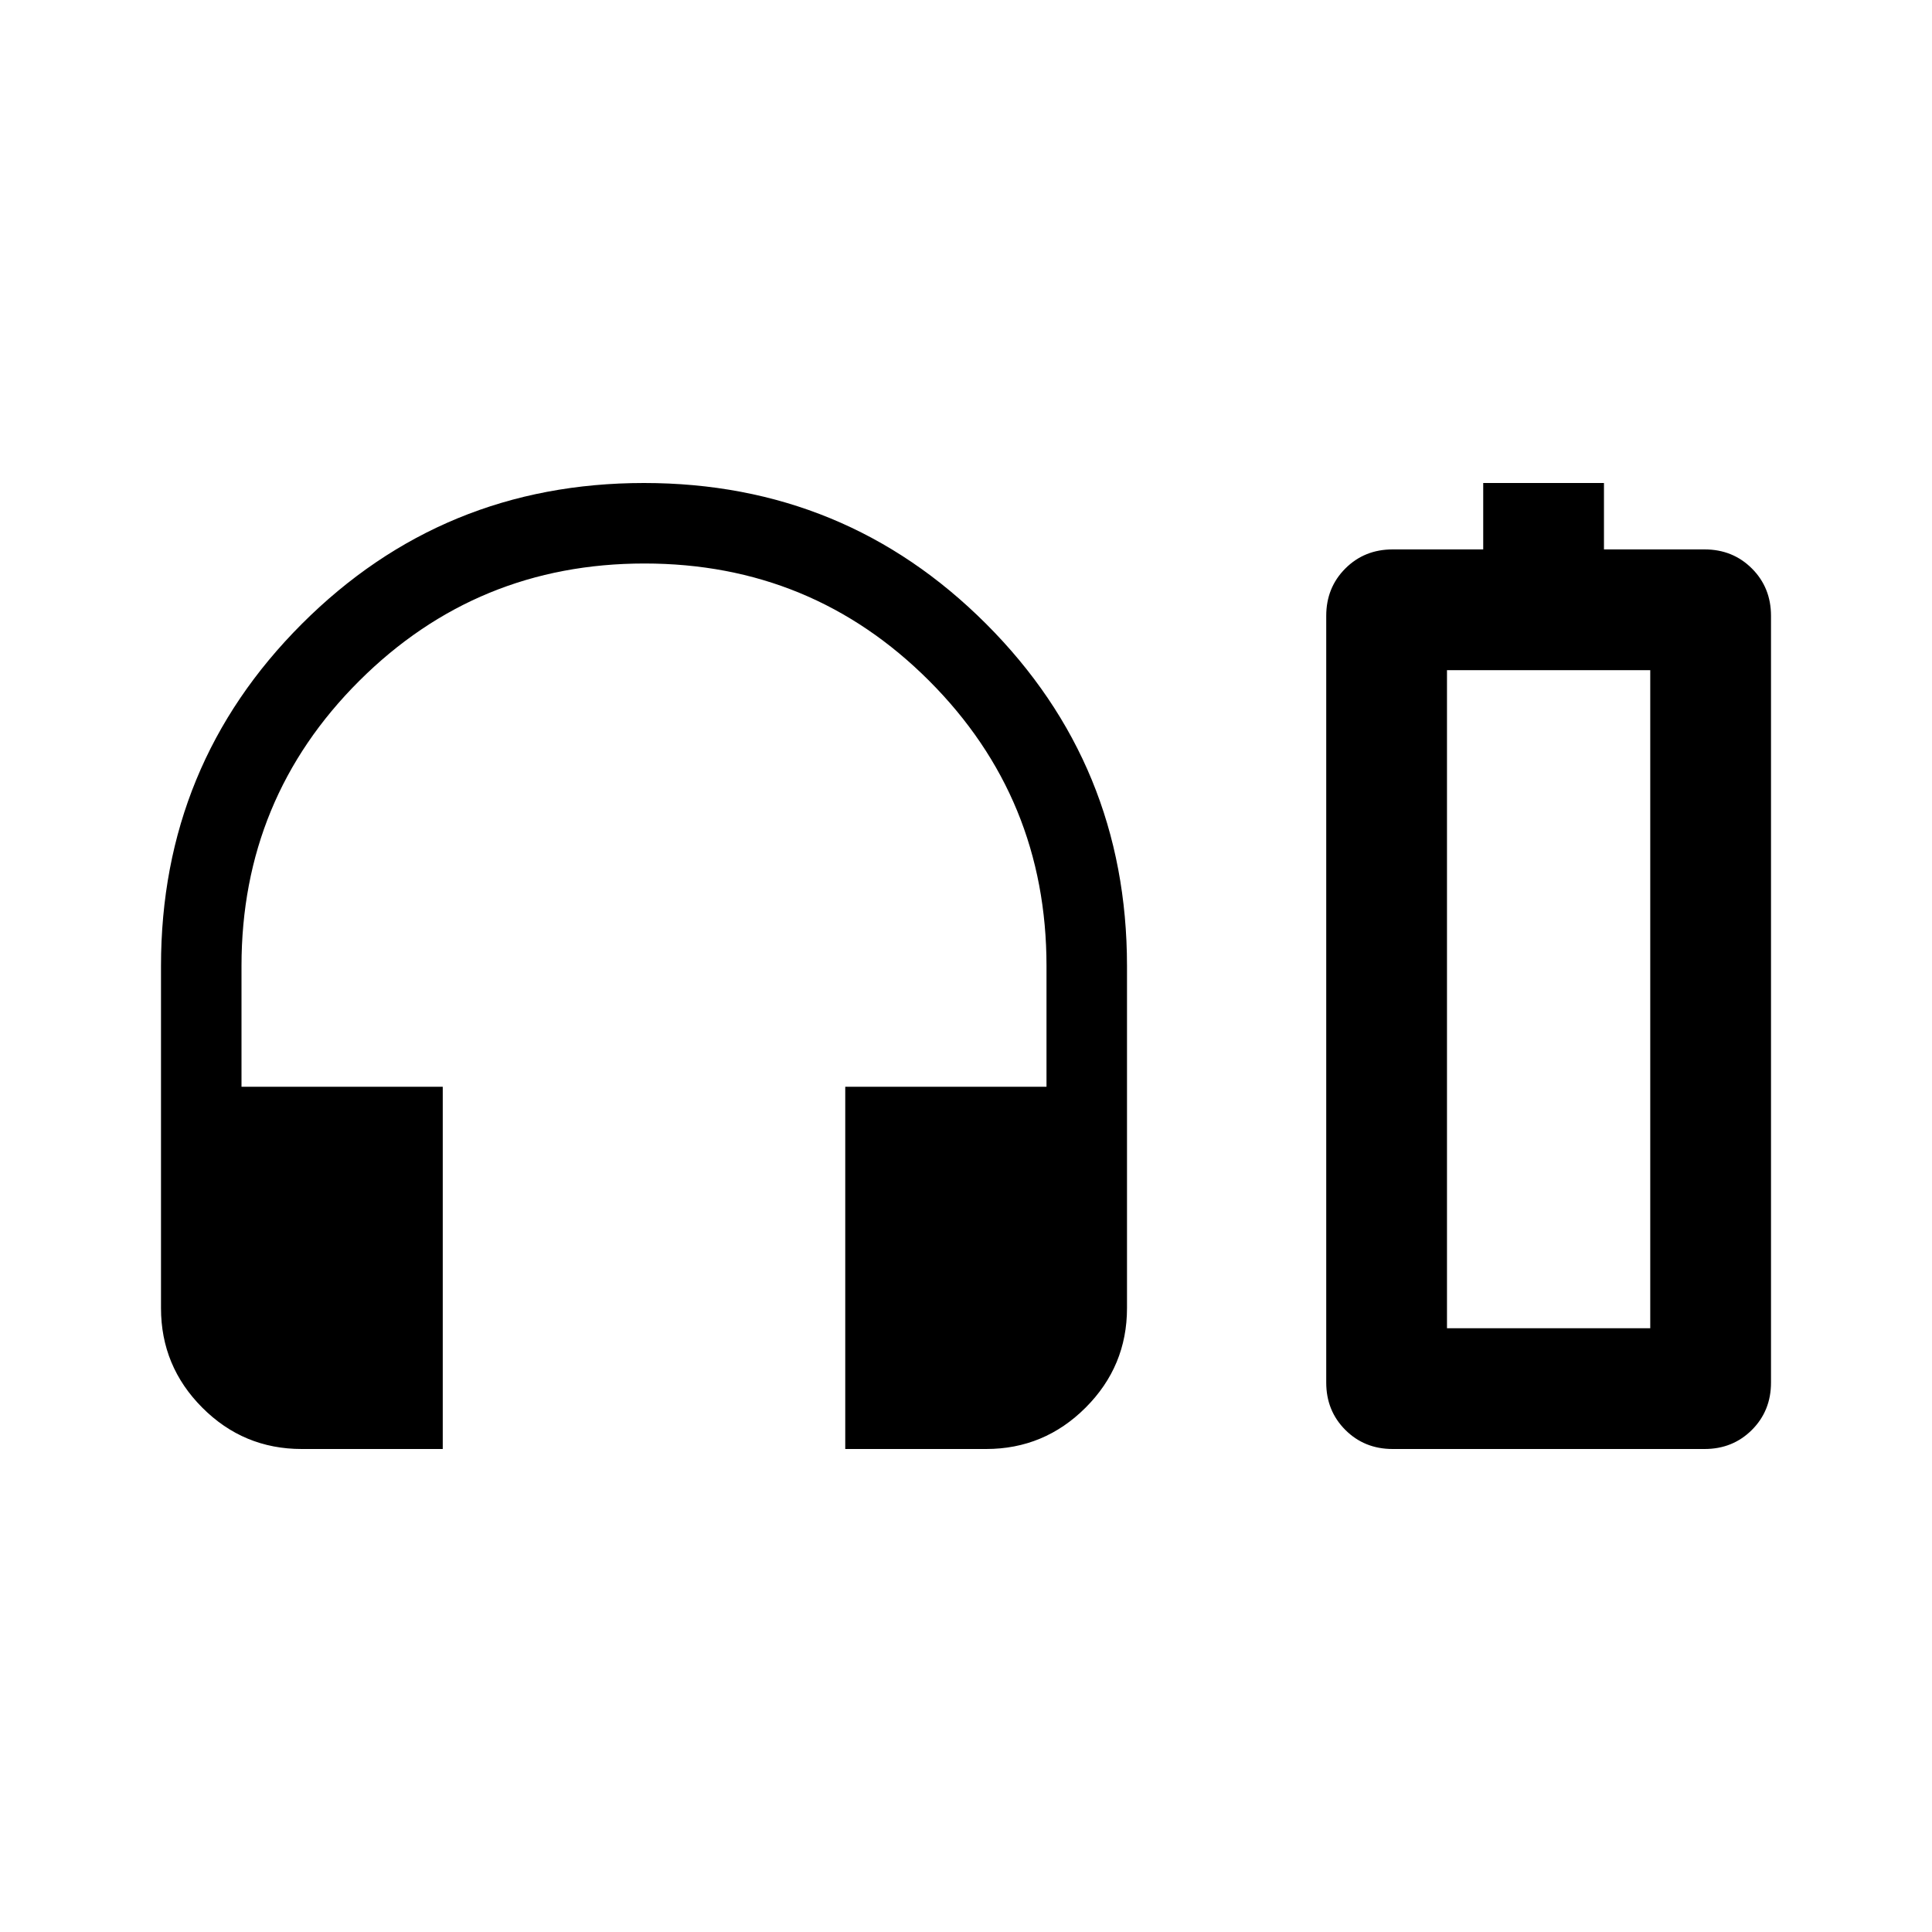
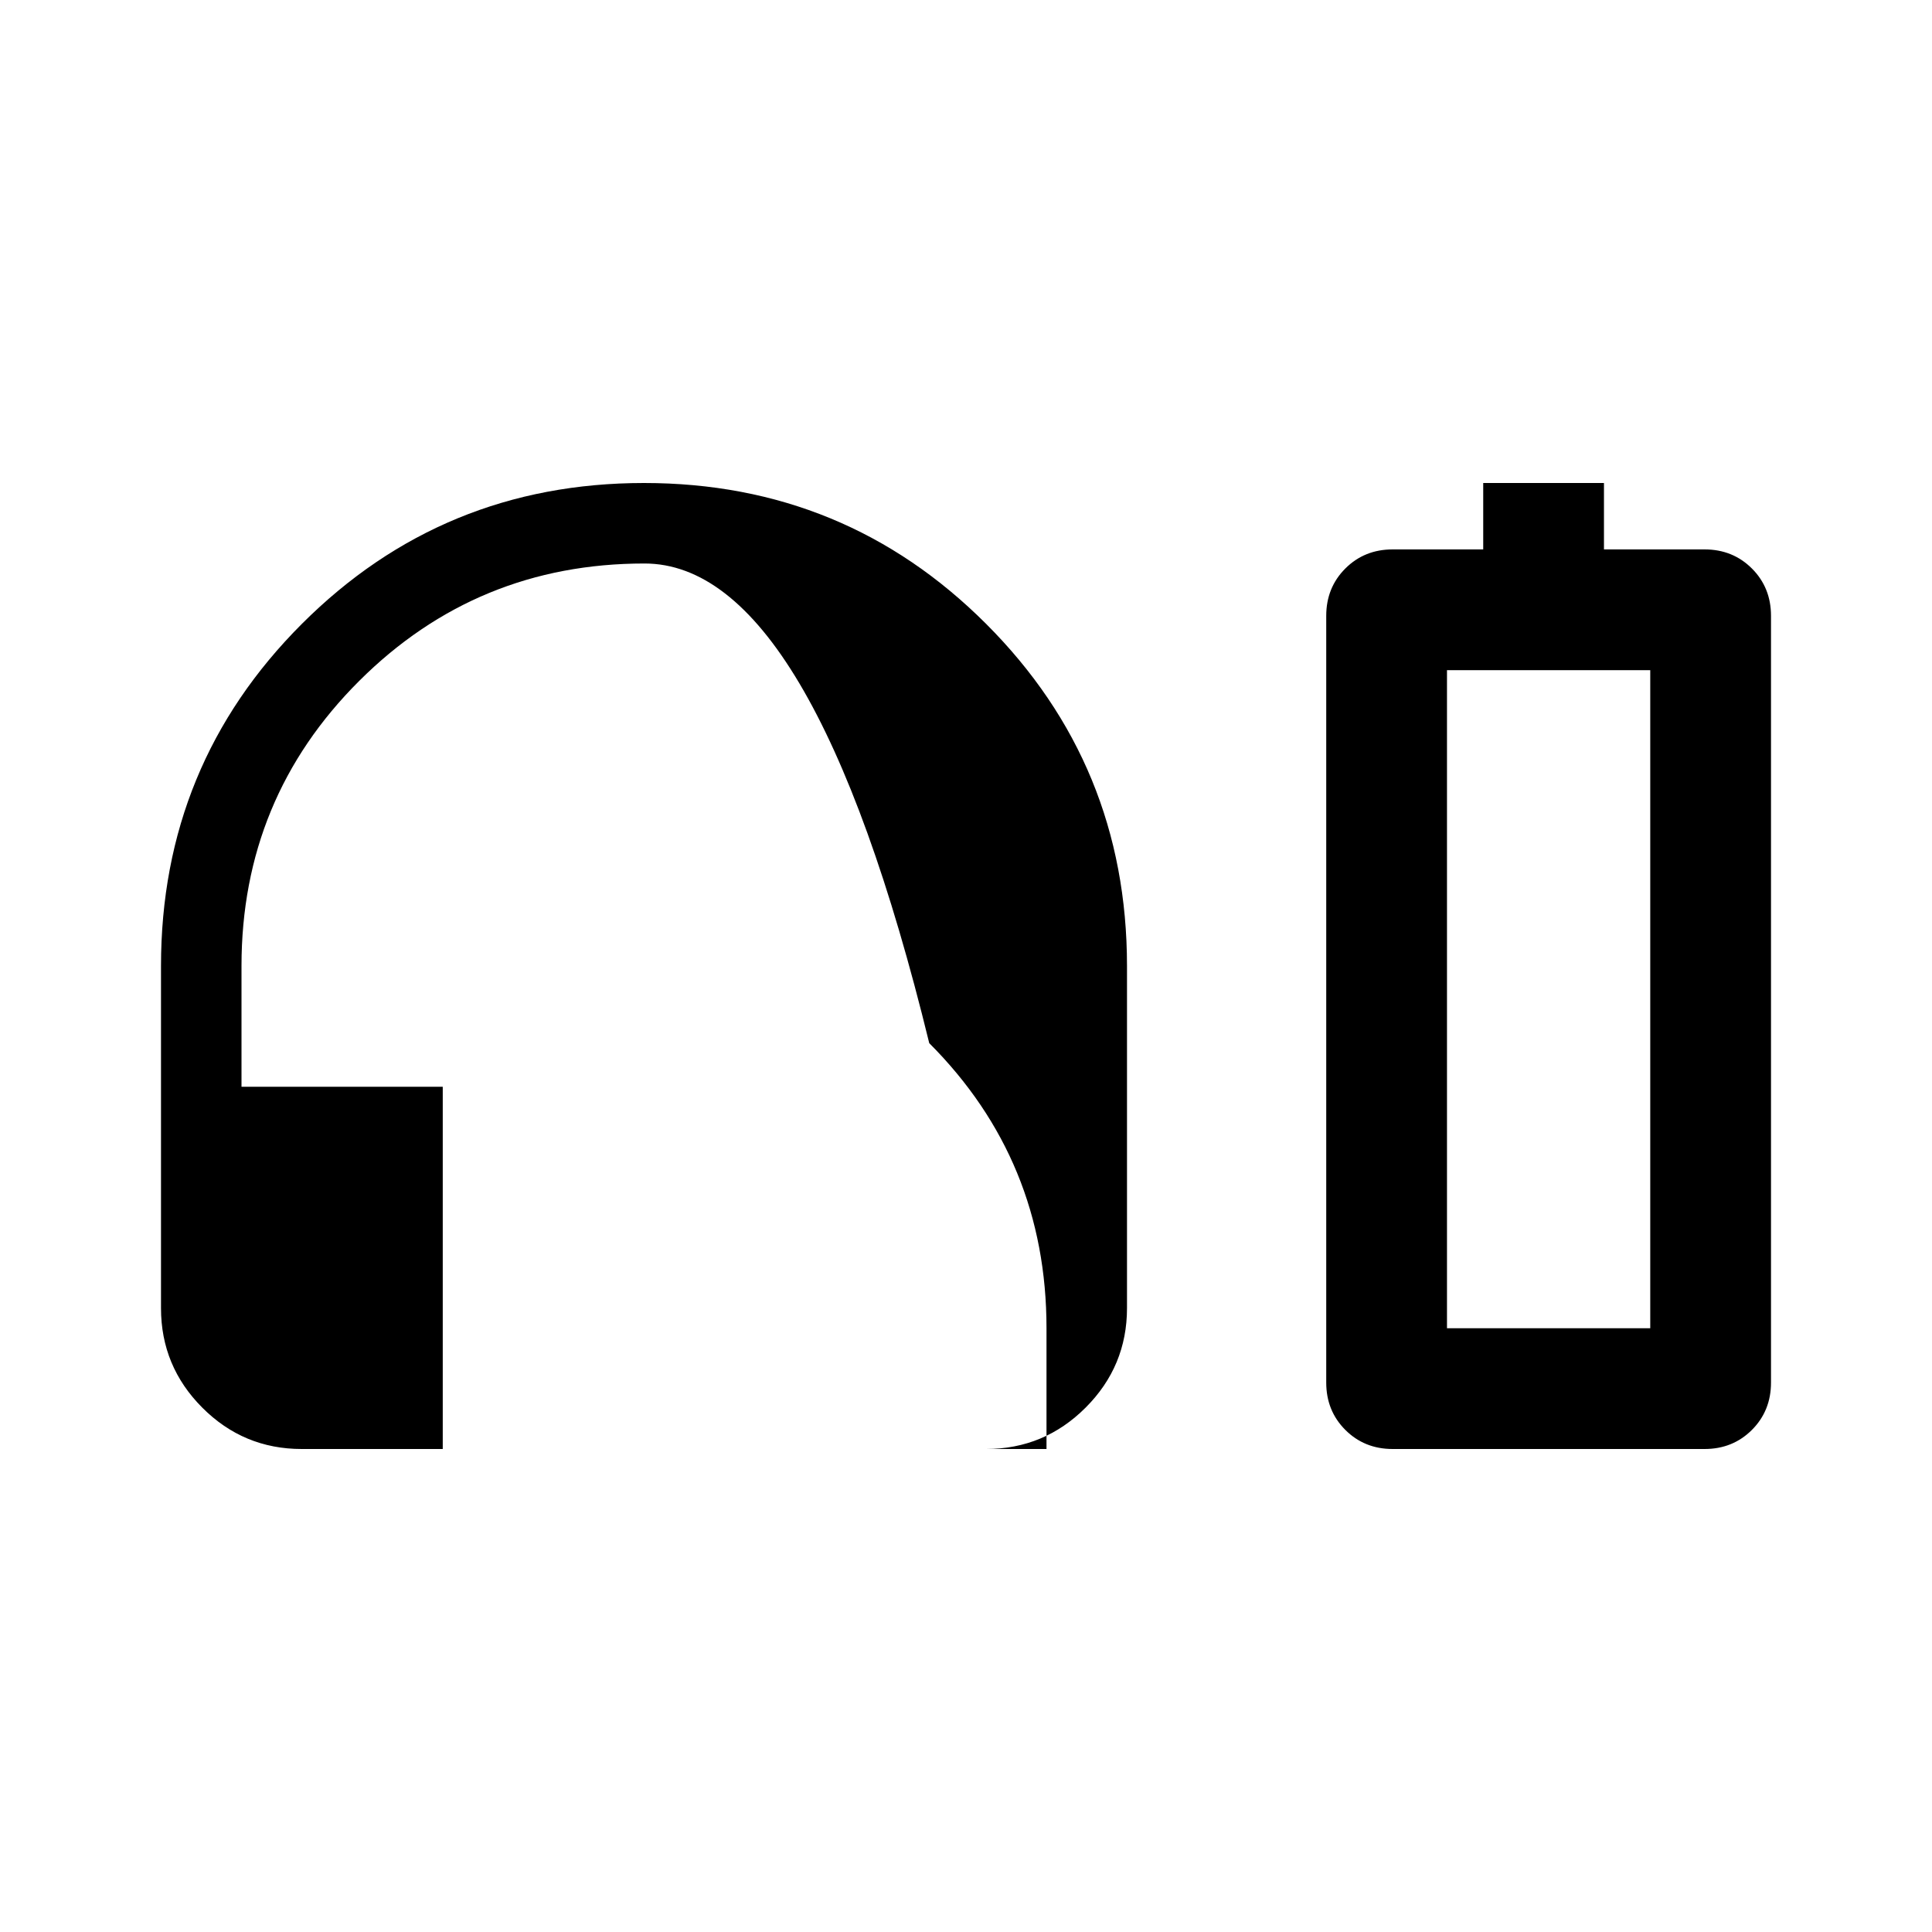
<svg xmlns="http://www.w3.org/2000/svg" width="48" height="48" viewBox="0 -960 960 960">
-   <path d="M220-240h-70.089Q121-240 100.5-260.562 80-281.125 80-310v-170q0-100 70-170t170-70q100 0 170 70t70 170v170q0 28.875-20.562 49.438Q518.875-240 490-240h-70v-180h100v-60q0-83.333-58.265-141.667Q403.471-680 320.235-680 237-680 178.5-621.667 120-563.333 120-480v60h100v180Zm517-447v-33h60v33h50q14.025 0 23.513 9.487Q880-668.025 880-654v381q0 14.025-9.487 23.512Q861.025-240 847-240H692q-14.025 0-23.513-9.488Q659-258.975 659-273v-381q0-14.025 9.487-23.513Q677.975-687 692-687h45Zm-18 387h101-101Zm0 0h101v-327H719v327Z" />
+   <path d="M220-240h-70.089Q121-240 100.5-260.562 80-281.125 80-310v-170q0-100 70-170t170-70q100 0 170 70t70 170v170q0 28.875-20.562 49.438Q518.875-240 490-240h-70h100v-60q0-83.333-58.265-141.667Q403.471-680 320.235-680 237-680 178.5-621.667 120-563.333 120-480v60h100v180Zm517-447v-33h60v33h50q14.025 0 23.513 9.487Q880-668.025 880-654v381q0 14.025-9.487 23.512Q861.025-240 847-240H692q-14.025 0-23.513-9.488Q659-258.975 659-273v-381q0-14.025 9.487-23.513Q677.975-687 692-687h45Zm-18 387h101-101Zm0 0h101v-327H719v327Z" />
</svg>